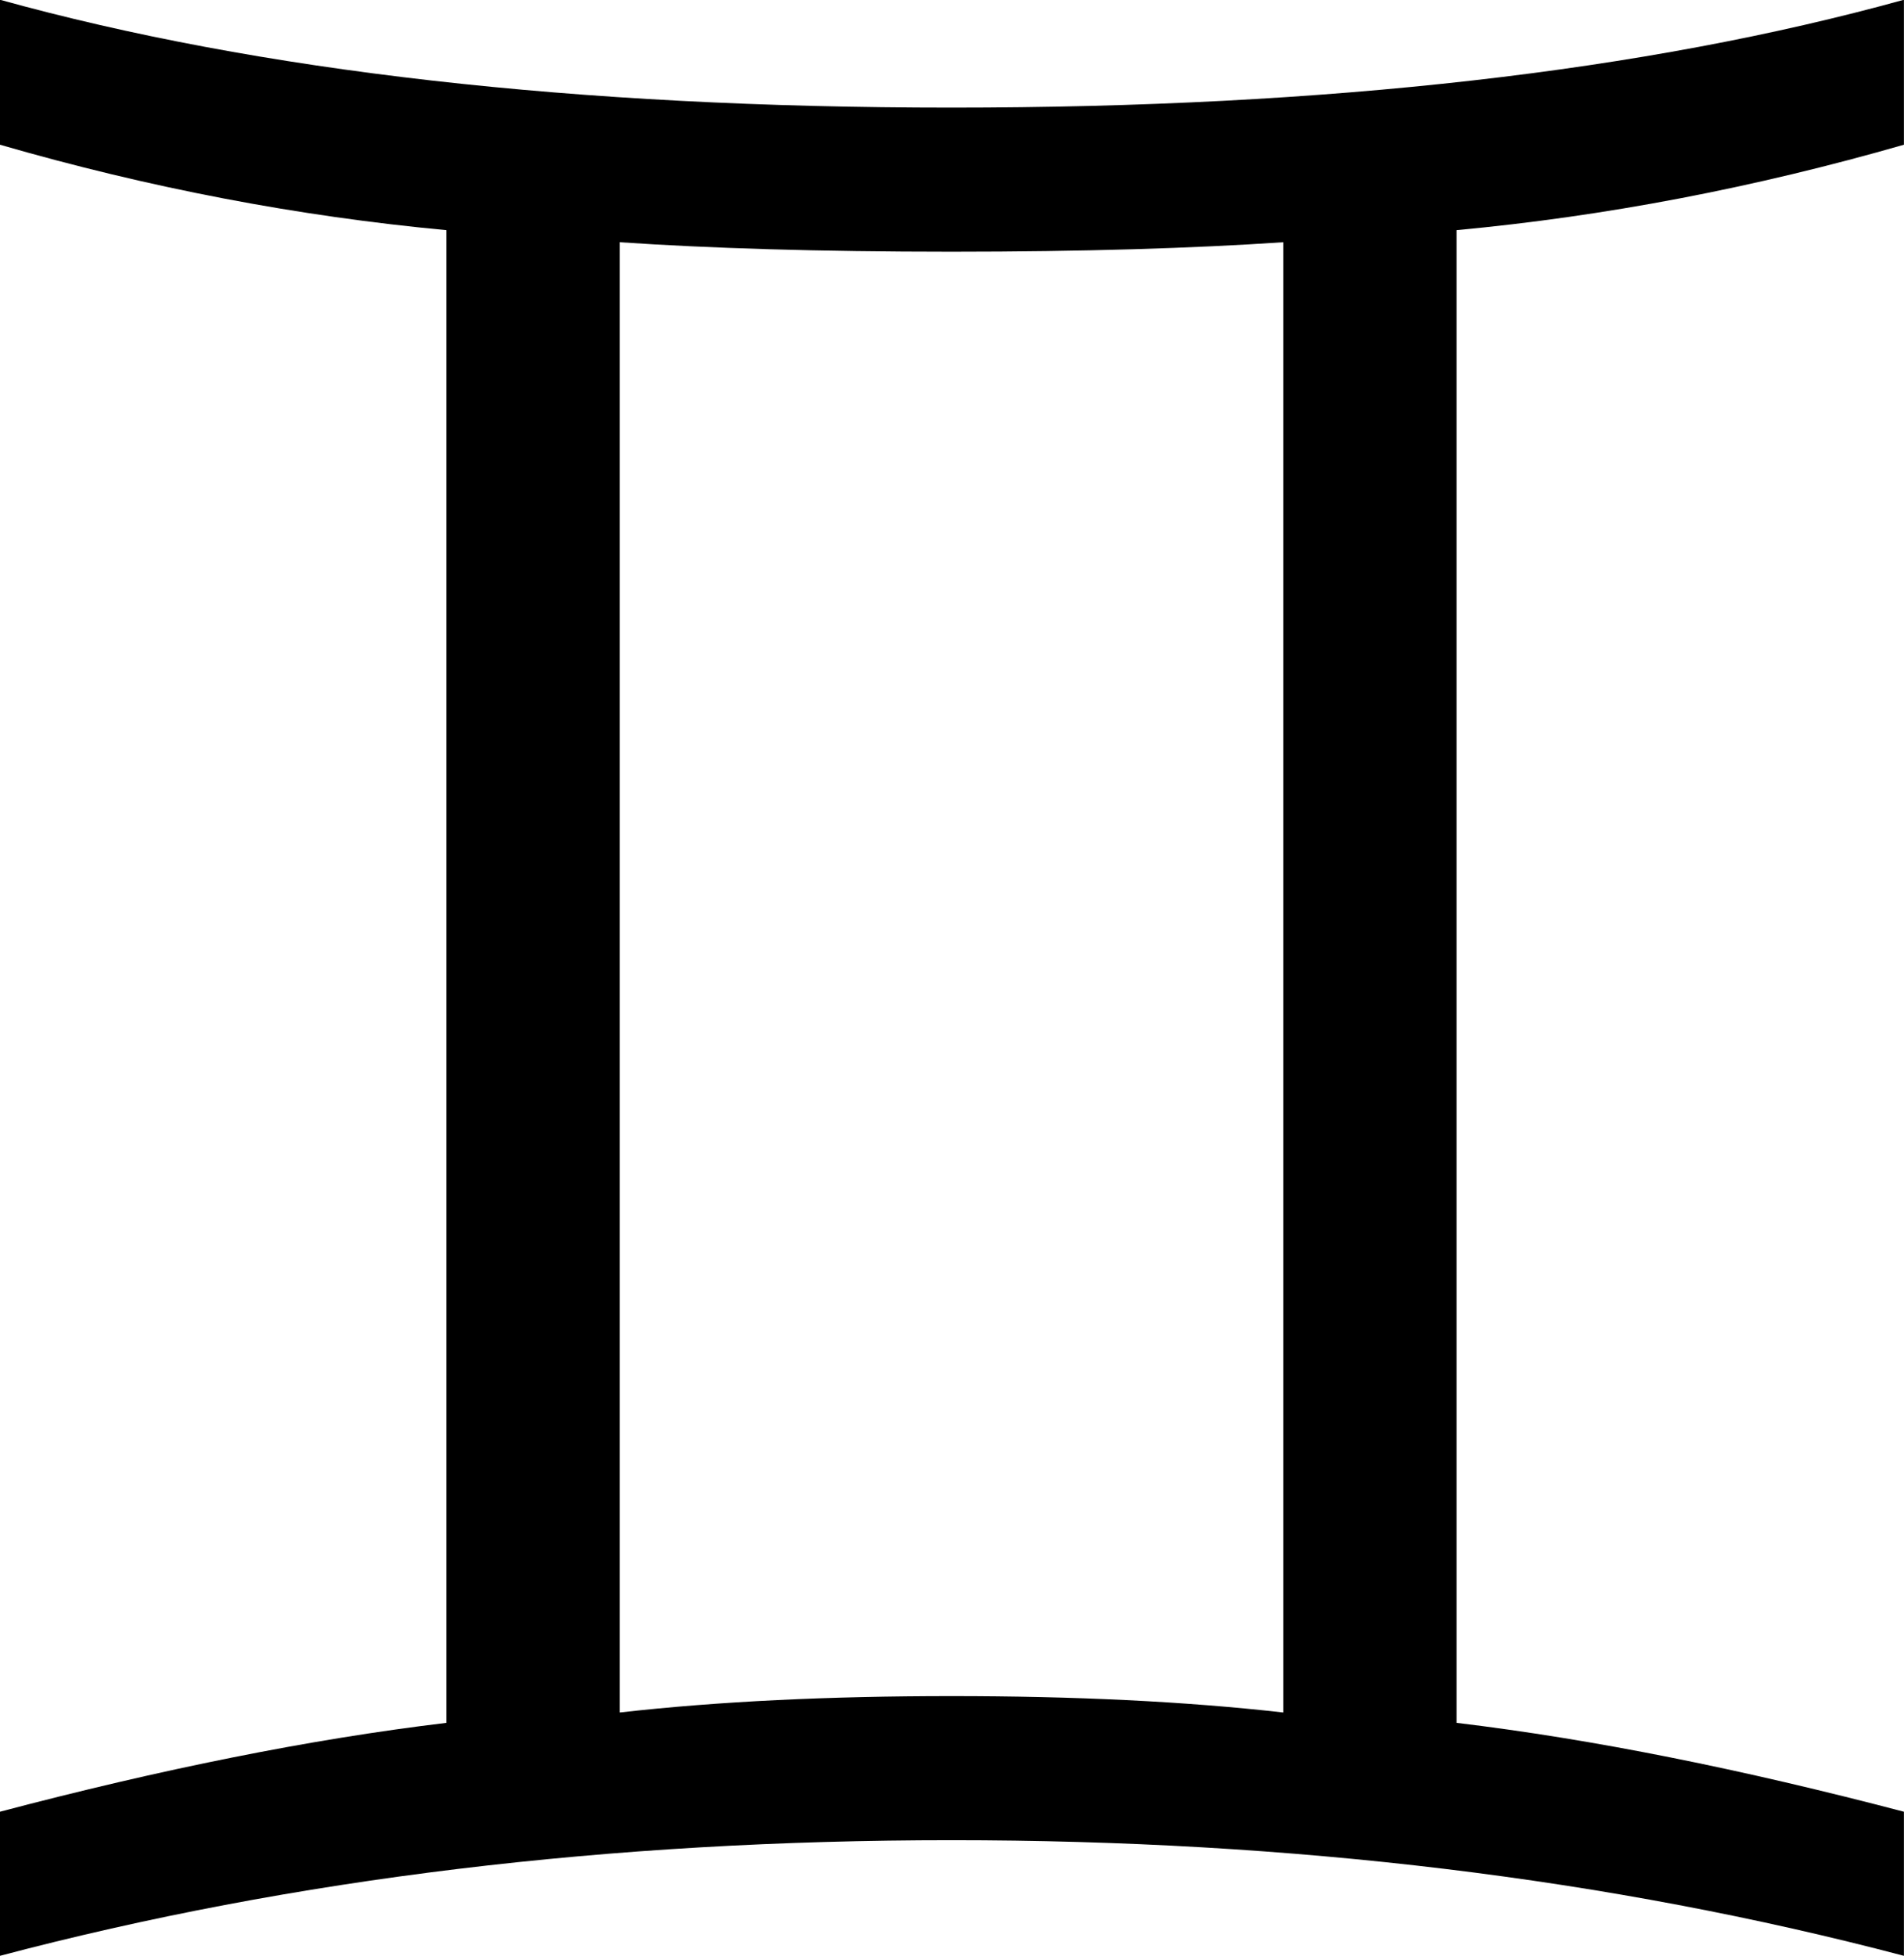
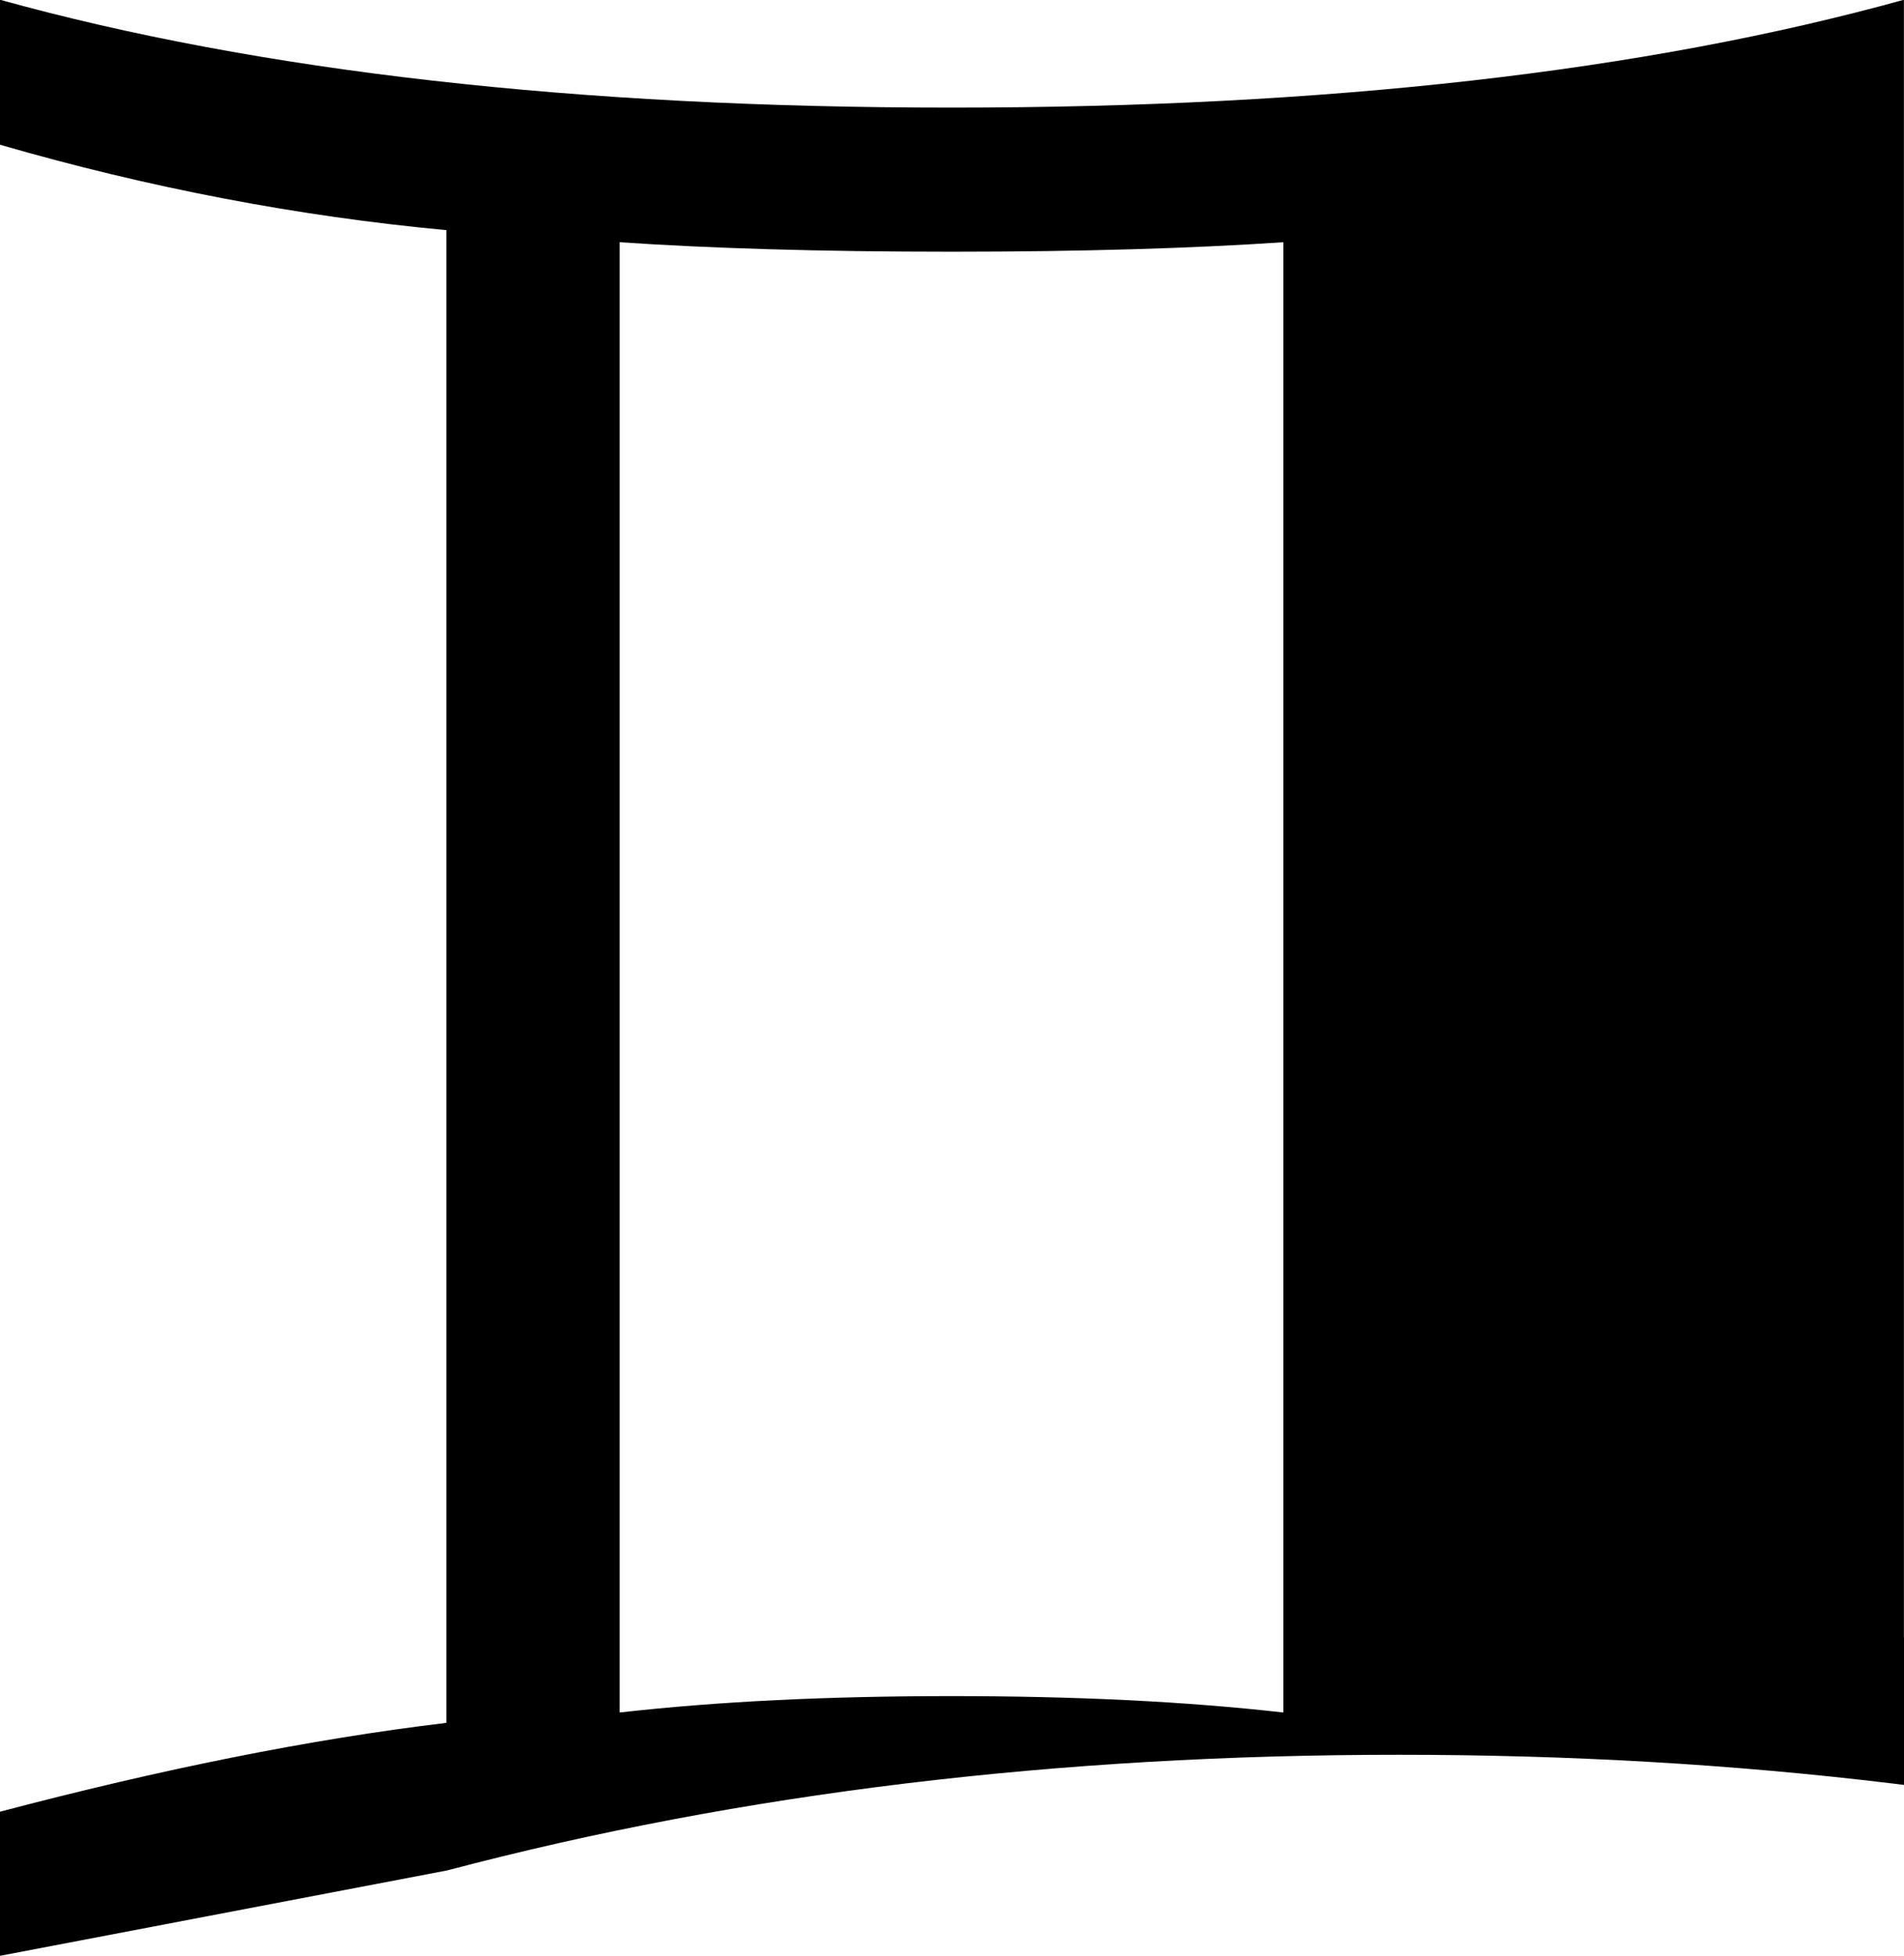
<svg xmlns="http://www.w3.org/2000/svg" width="228.75" height="235" fill-rule="evenodd" image-rendering="optimizeQuality" shape-rendering="geometricPrecision" text-rendering="geometricPrecision" viewBox="0 0 8268 11692">
  <g transform="matrix(5.152 0 0 5.157 -9408.4 -14343)">
-     <path d="m1524 5048v-167c186-49 359-84 518-103v-1730c-172-16-345-49-518-99v-168c300 83 668 125 1104 125 437 0 805-42 1105-125v168c-174 50-347 83-519 99v1730c159 19 332 54 519 103v167c-342-90-710-134-1105-134s-763 44-1104 134zm719-282c115-13 243-19 385-19s270 6 385 19v-1704c-104 7-232 11-385 11-154 0-282-4-385-11v1704z" />
+     <path d="m1524 5048v-167c186-49 359-84 518-103v-1730c-172-16-345-49-518-99v-168c300 83 668 125 1104 125 437 0 805-42 1105-125v168v1730c159 19 332 54 519 103v167c-342-90-710-134-1105-134s-763 44-1104 134zm719-282c115-13 243-19 385-19s270 6 385 19v-1704c-104 7-232 11-385 11-154 0-282-4-385-11v1704z" />
  </g>
</svg>